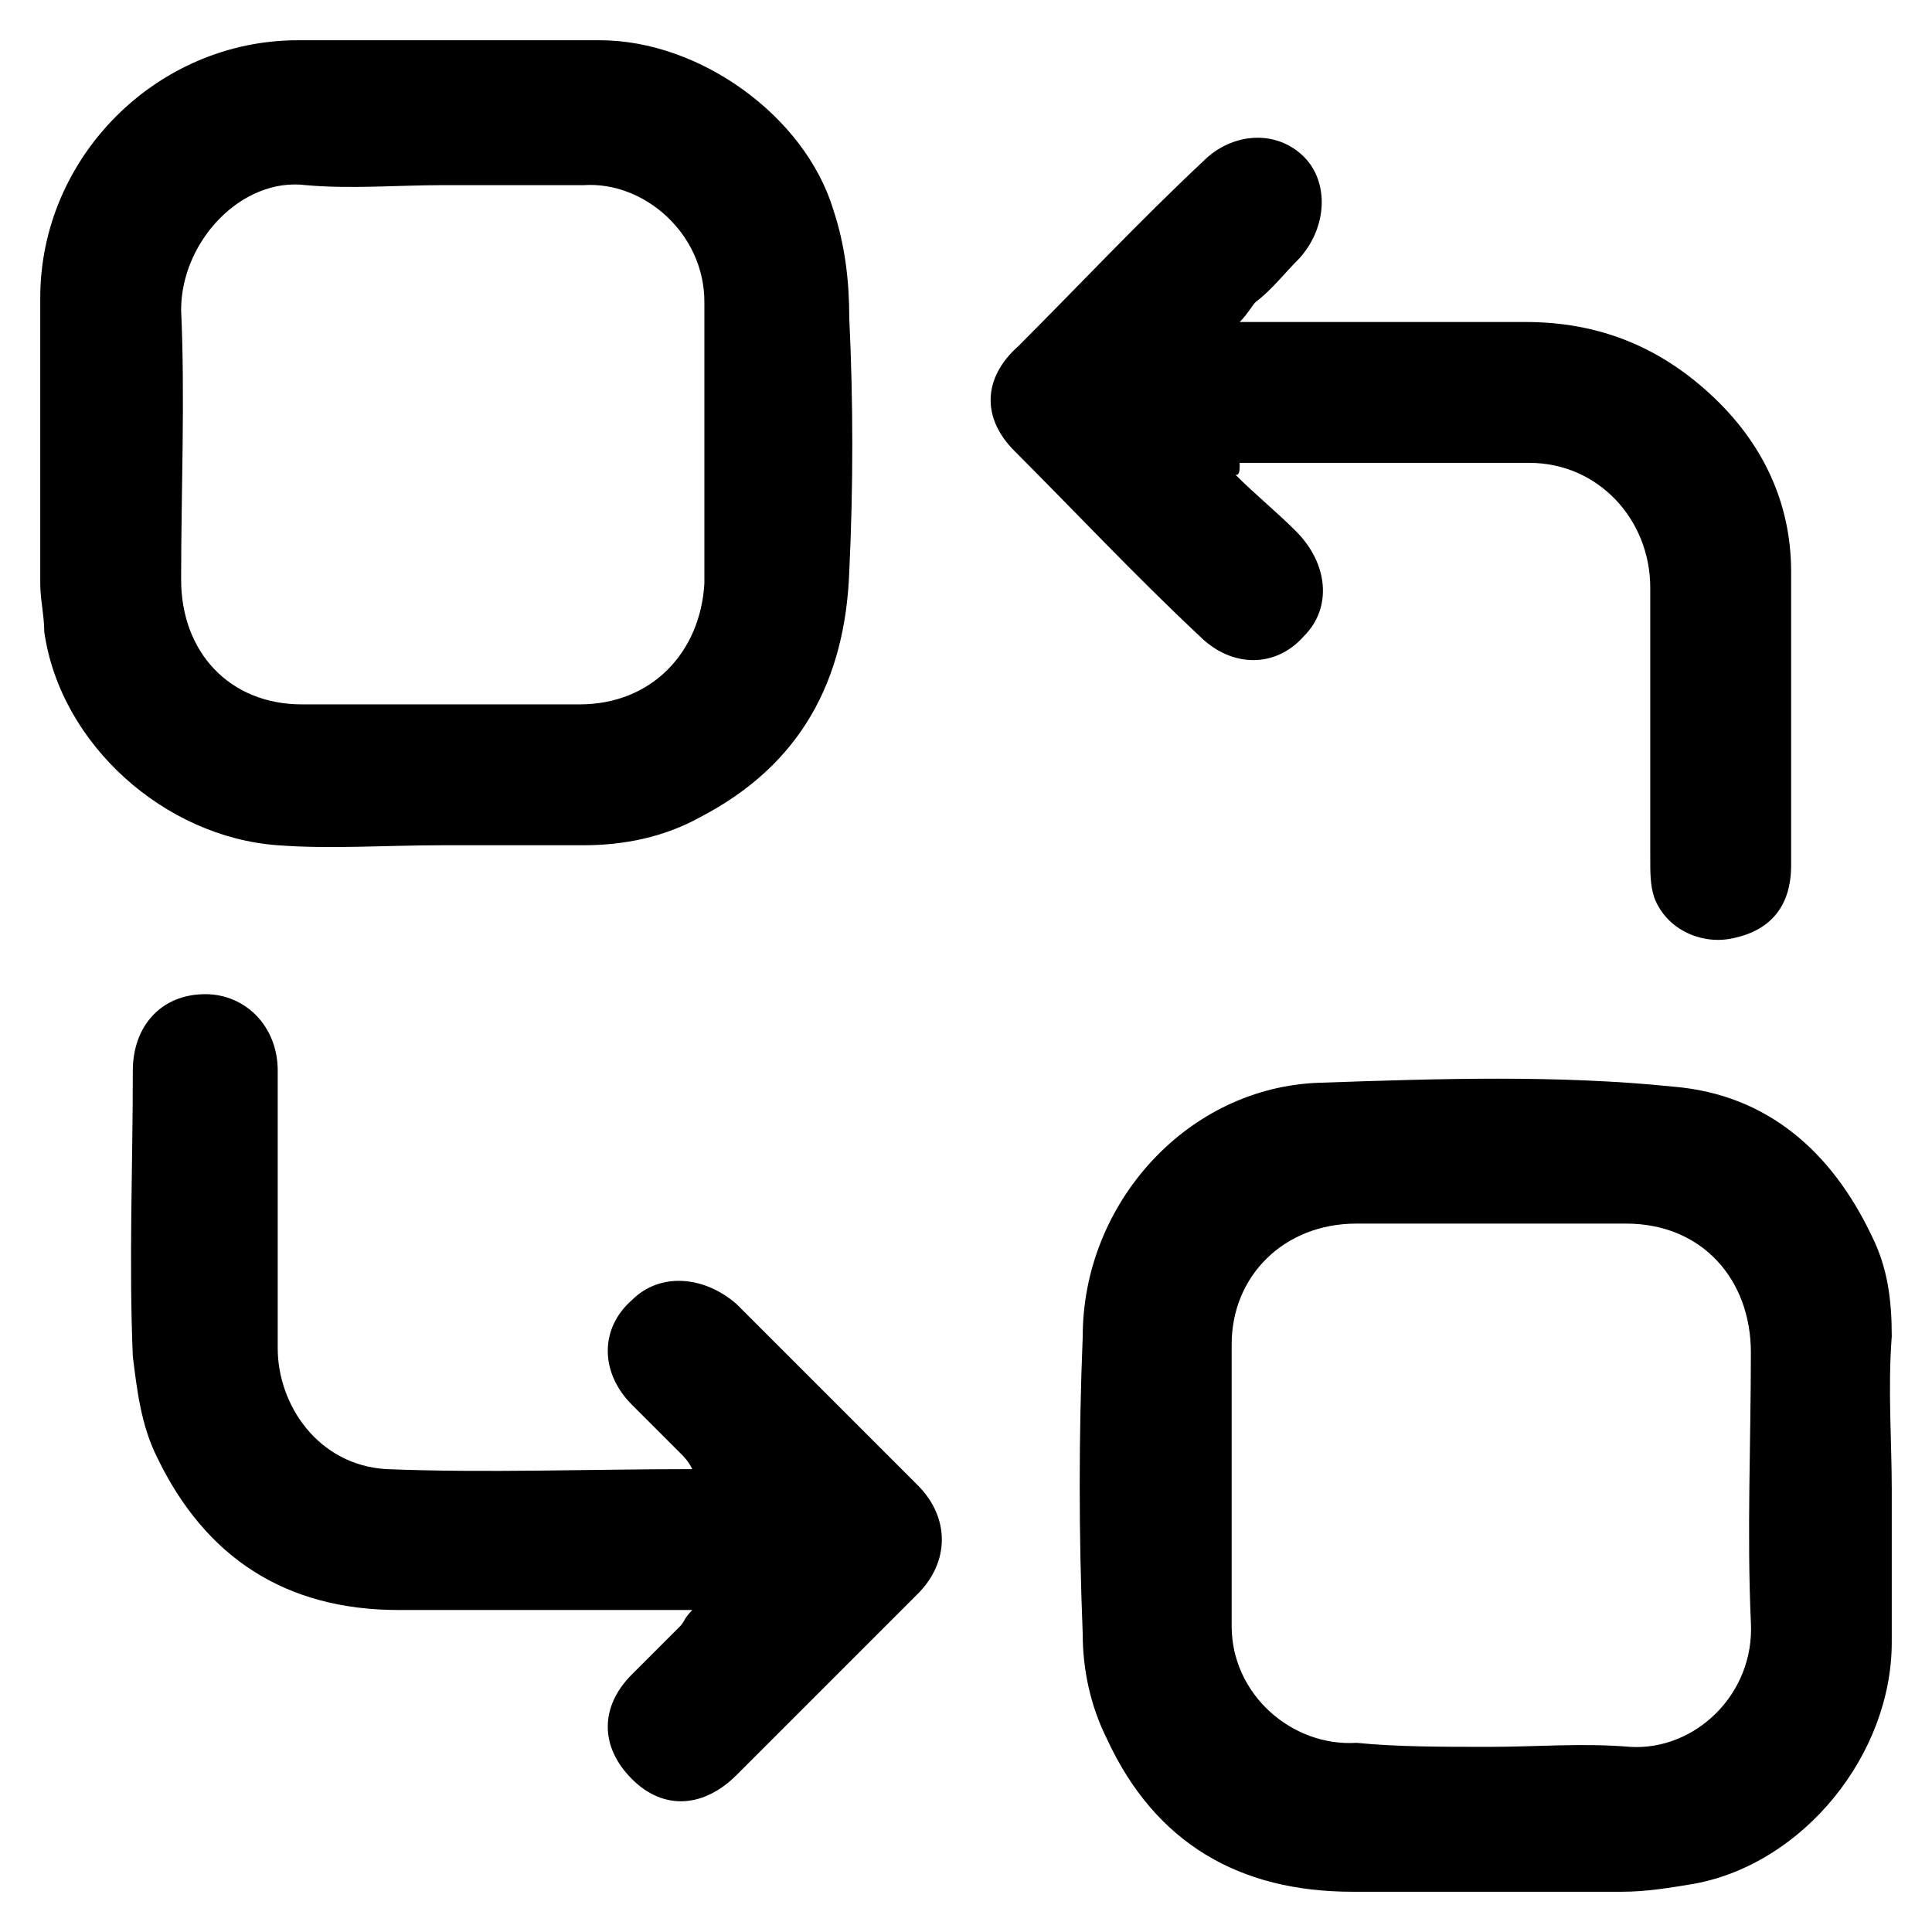
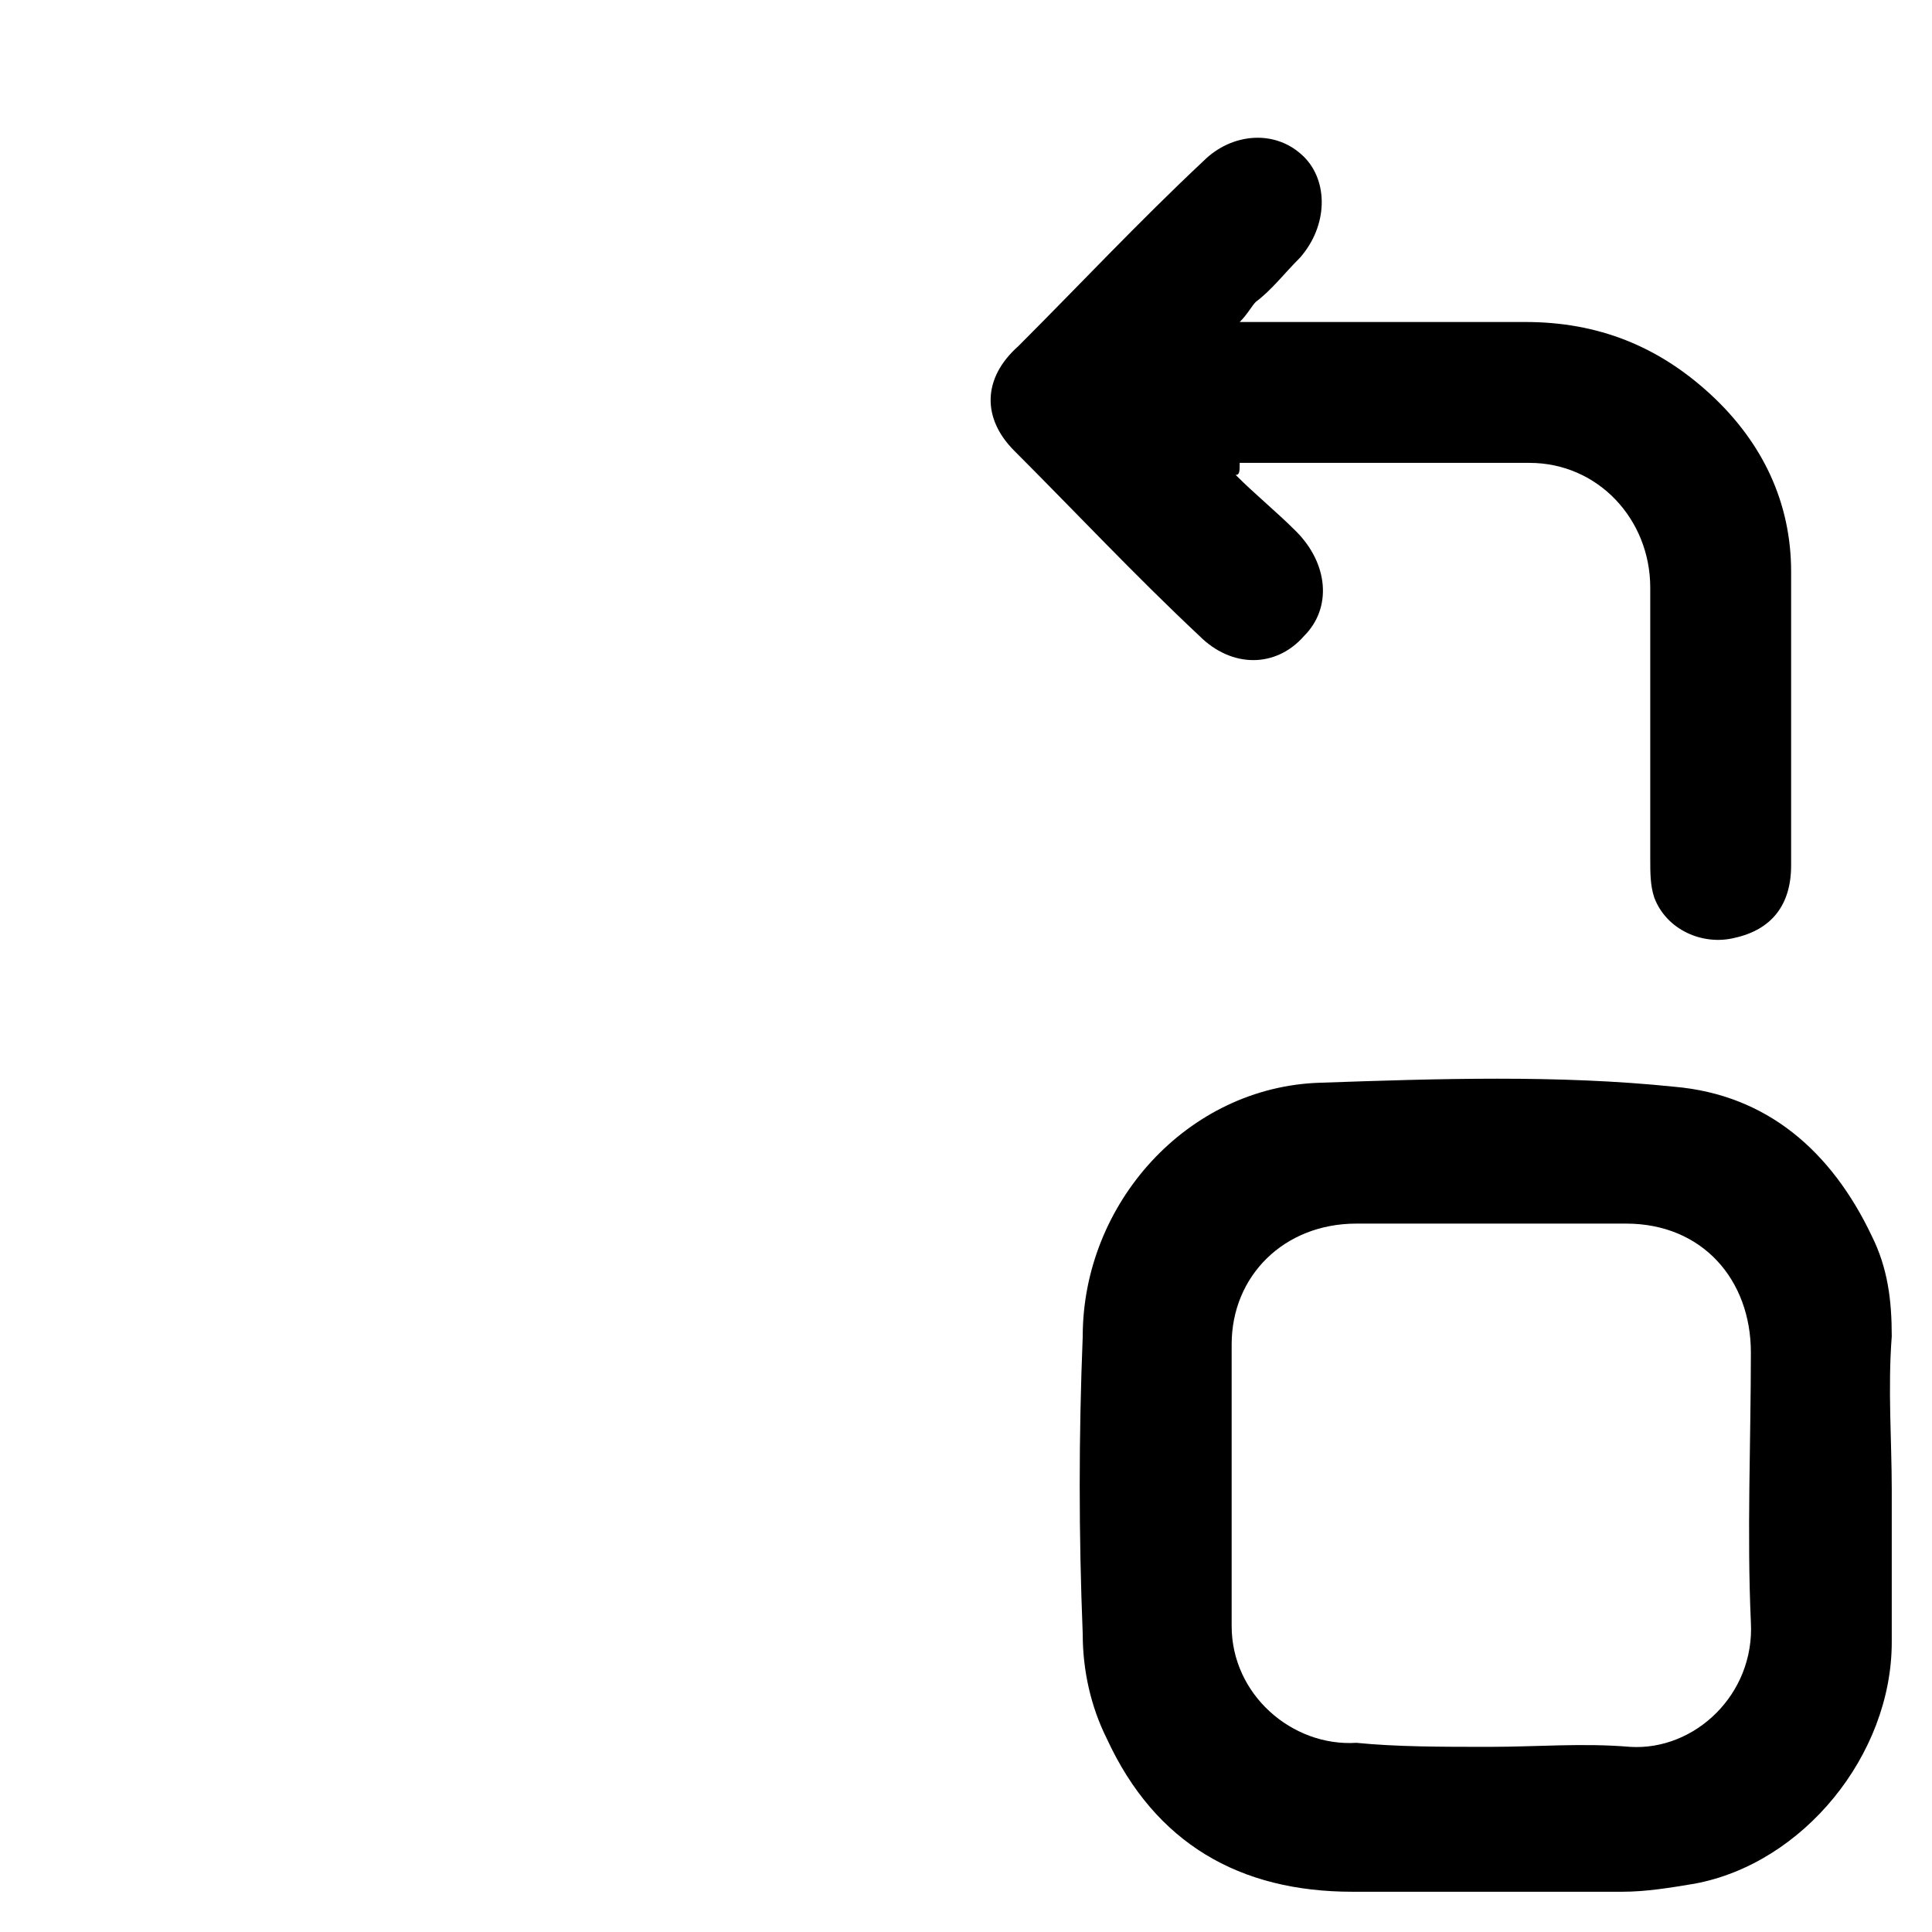
<svg xmlns="http://www.w3.org/2000/svg" version="1.1" id="Camada_1" x="0px" y="0px" viewBox="0 0 48 48" style="enable-background:new 0 0 48 48;" xml:space="preserve">
  <g>
-     <path d="M11,21c-1.4,0-2.8,0.1-4.1,0c-2.8-0.2-5.4-2.5-5.8-5.3C1.1,15.3,1,14.9,1,14.5c0-2.4,0-4.8,0-7.1C1,3.9,3.9,1,7.4,1   c2.5,0,5,0,7.5,0c2.5,0,5.1,1.9,5.8,4.2c0.3,0.9,0.4,1.8,0.4,2.7c0.1,2.1,0.1,4.2,0,6.3c-0.1,2.7-1.2,4.8-3.7,6.1   c-0.9,0.5-1.9,0.7-2.9,0.7C13.4,21,12.2,21,11,21C11,21,11,21,11,21z M11,4.6c-1.1,0-2.3,0.1-3.4,0C6,4.4,4.5,6,4.5,7.7   c0.1,2.2,0,4.5,0,6.7c0,1.8,1.2,3.1,3,3.1c2.3,0,4.6,0,6.9,0c1.8,0,3-1.3,3.1-3c0-2.3,0-4.7,0-7c0-1.7-1.5-3-3-2.9   C13.3,4.6,12.2,4.6,11,4.6z" />
    <path d="M47,37c0,1.3,0,2.5,0,3.8c0,2.8-2.2,5.5-4.9,6c-0.6,0.1-1.2,0.2-1.8,0.2c-2.2,0-4.4,0-6.7,0c-2.8,0-4.9-1.2-6.1-3.8   c-0.4-0.8-0.6-1.7-0.6-2.6c-0.1-2.5-0.1-4.9,0-7.4c0-3.3,2.6-6.2,5.9-6.3c2.9-0.1,5.9-0.2,8.8,0.1c2.3,0.2,3.9,1.6,4.9,3.7   c0.4,0.8,0.5,1.6,0.5,2.5C46.9,34.5,47,35.8,47,37z M37,43.4c1.2,0,2.3-0.1,3.5,0c1.6,0.1,3.1-1.3,3-3.1c-0.1-2.2,0-4.5,0-6.7   c0-1.8-1.2-3.2-3.1-3.2c-2.2,0-4.5,0-6.7,0c-1.8,0-3.1,1.3-3.1,3c0,2.3,0,4.7,0,7c0,1.7,1.5,3,3.1,2.9C34.7,43.4,35.8,43.4,37,43.4   z" />
    <path d="M30.7,11.8c0.5,0.5,1,0.9,1.5,1.4c0.8,0.8,0.9,1.9,0.2,2.6c-0.7,0.8-1.8,0.8-2.6,0c-1.6-1.5-3.1-3.1-4.6-4.6   c-0.8-0.8-0.8-1.8,0.1-2.6c1.5-1.5,3-3.1,4.6-4.6c0.7-0.7,1.8-0.8,2.5-0.1C33,4.5,33,5.6,32.3,6.4c-0.4,0.4-0.7,0.8-1.1,1.1   C31.1,7.6,31,7.8,30.8,8C31.1,8,31.3,8,31.5,8c2.1,0,4.3,0,6.4,0c1.8,0,3.3,0.6,4.6,1.8c1.3,1.2,2,2.7,2,4.4c0,2.4,0,4.9,0,7.3   c0,1-0.5,1.6-1.4,1.8c-0.8,0.2-1.7-0.2-2-1c-0.1-0.3-0.1-0.6-0.1-1c0-2.2,0-4.5,0-6.7c0-1.7-1.3-3.1-3-3.1c-2.2,0-4.5,0-6.7,0   c-0.2,0-0.3,0-0.5,0C30.8,11.7,30.8,11.8,30.7,11.8z" />
-     <path d="M17.2,40c-0.3,0-0.6,0-0.8,0c-2.2,0-4.3,0-6.5,0c-2.8,0-4.8-1.3-6-3.8c-0.4-0.8-0.5-1.7-0.6-2.5c-0.1-2.4,0-4.7,0-7.1   c0-1.1,0.7-1.9,1.8-1.9c1,0,1.8,0.8,1.8,1.9c0,2.3,0,4.6,0,6.9c0,1.4,1,2.9,2.7,3c2.5,0.1,5,0,7.6,0c-0.1-0.2-0.2-0.3-0.3-0.4   c-0.4-0.4-0.8-0.8-1.2-1.2c-0.8-0.8-0.8-1.9,0-2.6c0.7-0.7,1.8-0.6,2.6,0.1c1.5,1.5,3,3,4.5,4.5c0.8,0.8,0.8,1.9,0,2.7   c-1.5,1.5-3,3-4.5,4.5c-0.8,0.8-1.8,0.9-2.6,0.1c-0.8-0.8-0.8-1.8,0-2.6c0.4-0.4,0.8-0.8,1.2-1.2C17,40.3,17,40.2,17.2,40z" />
  </g>
</svg>